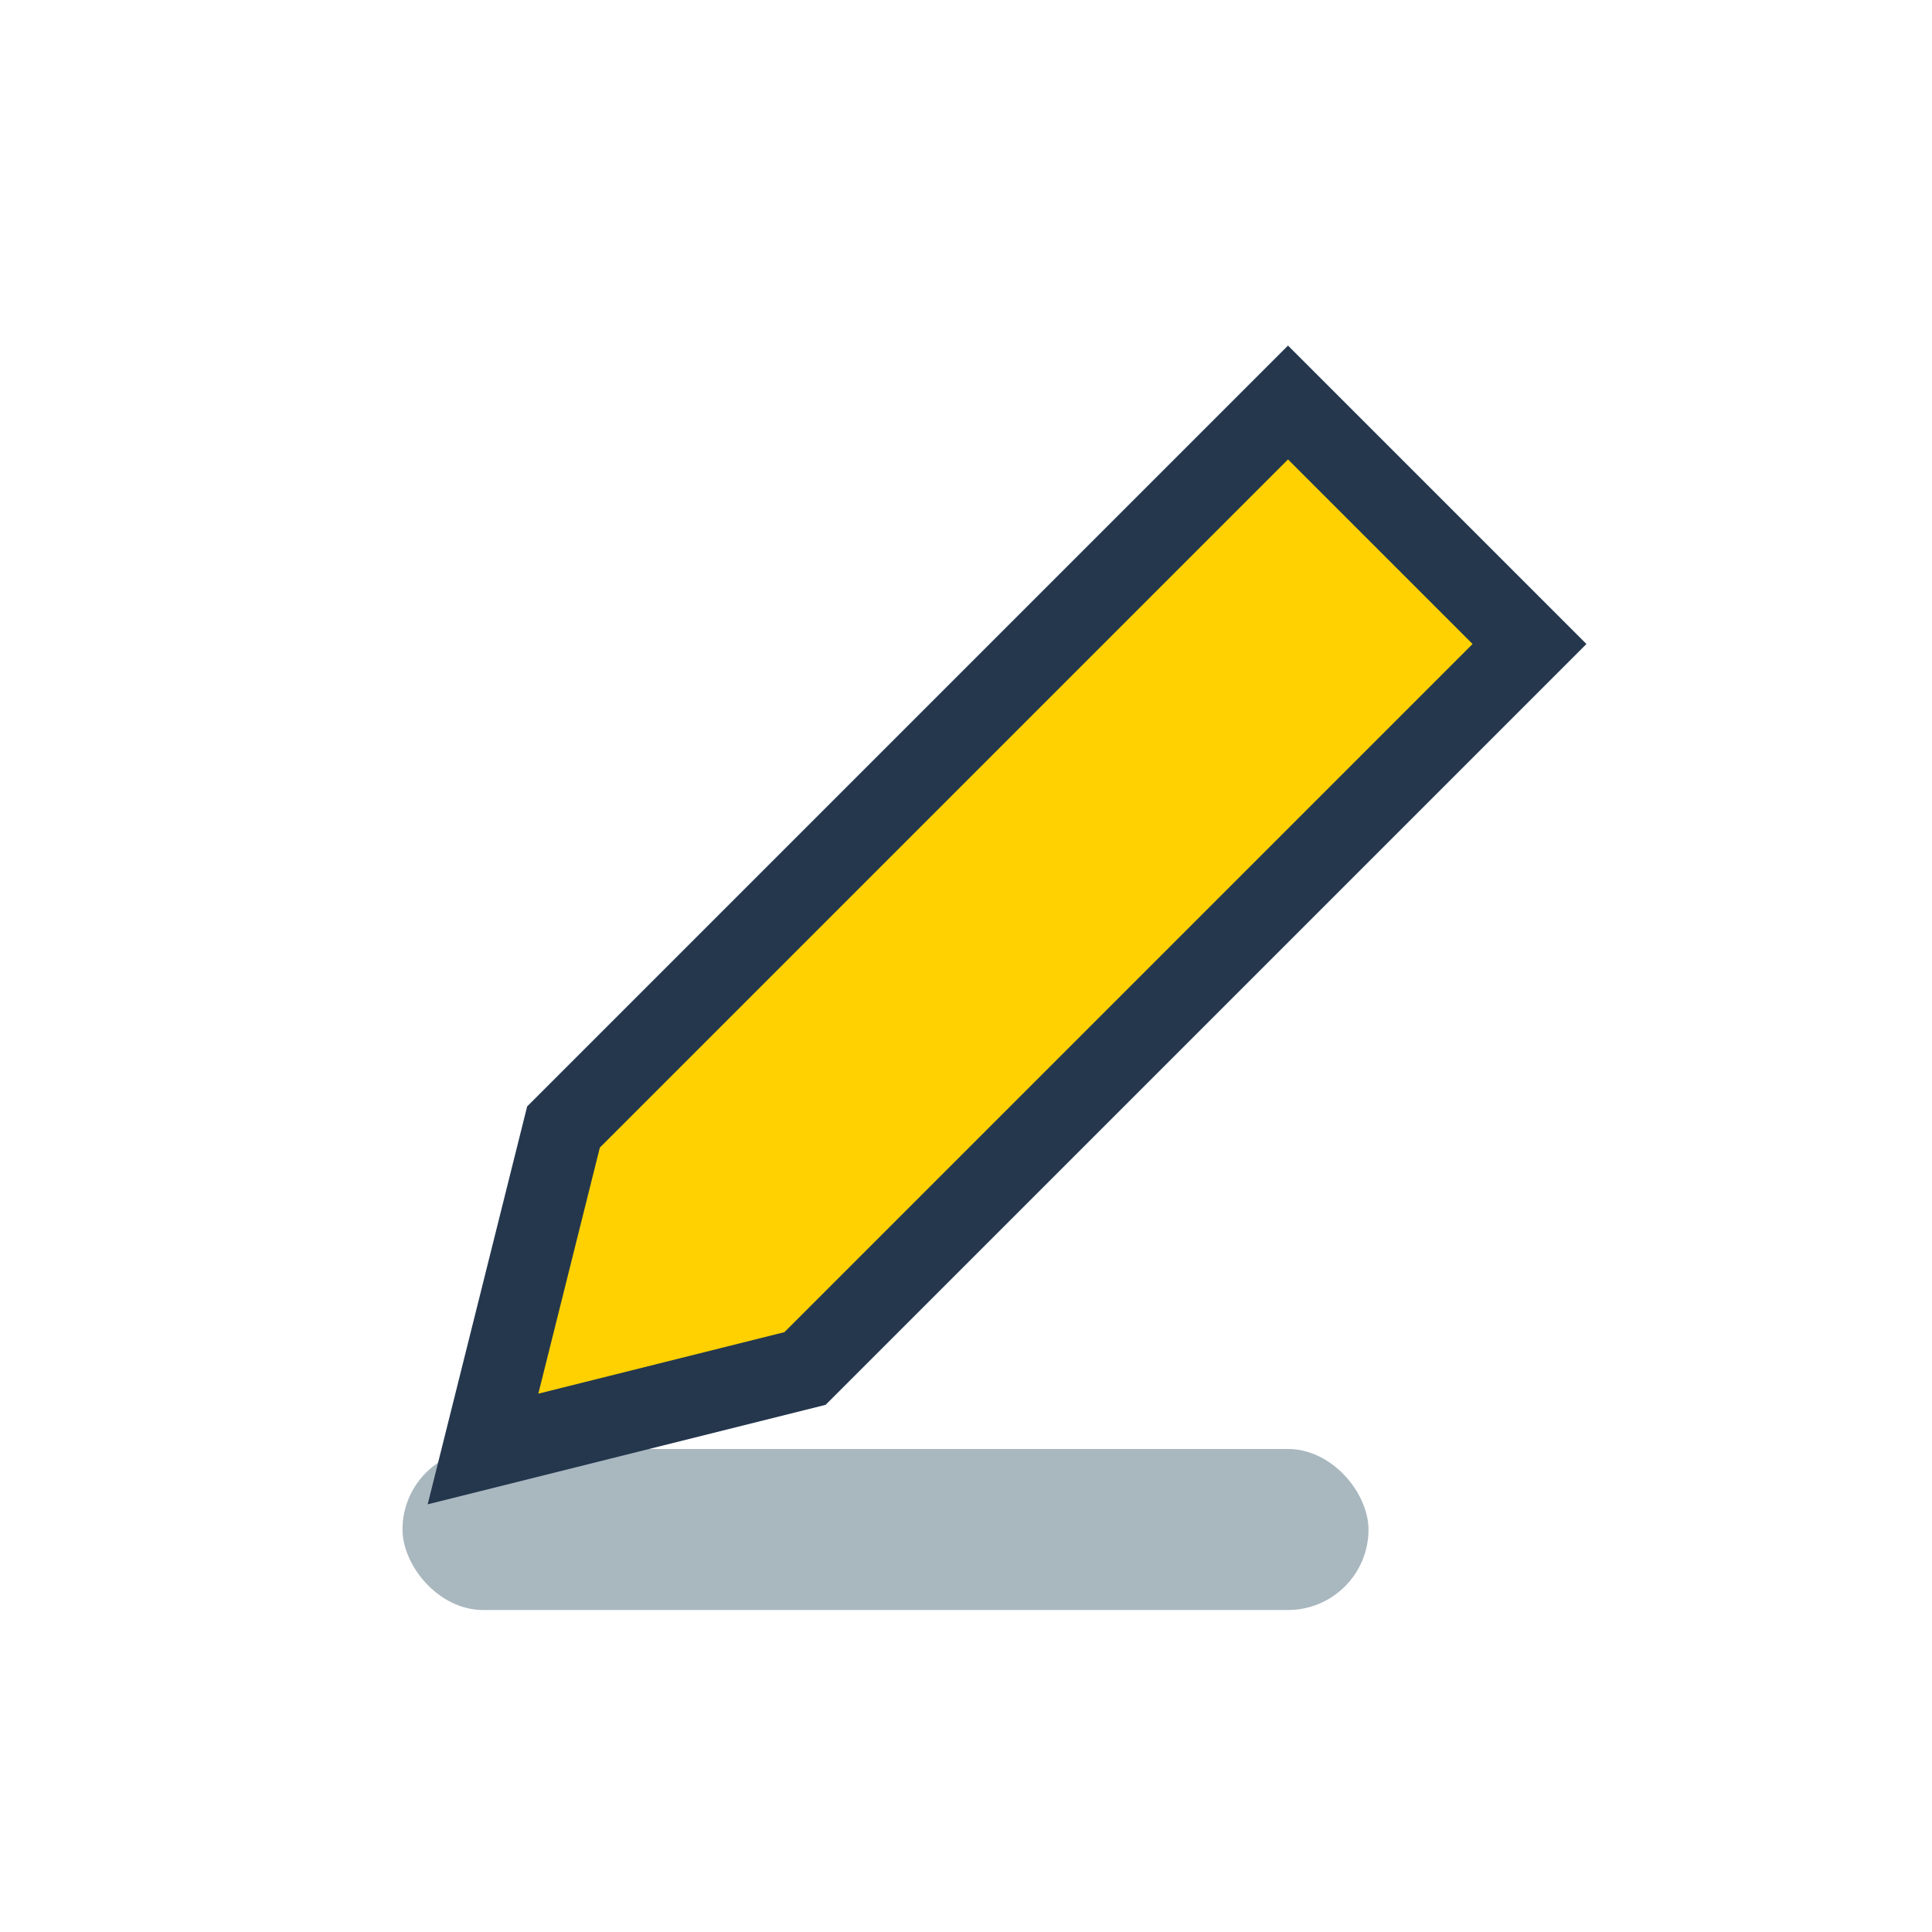
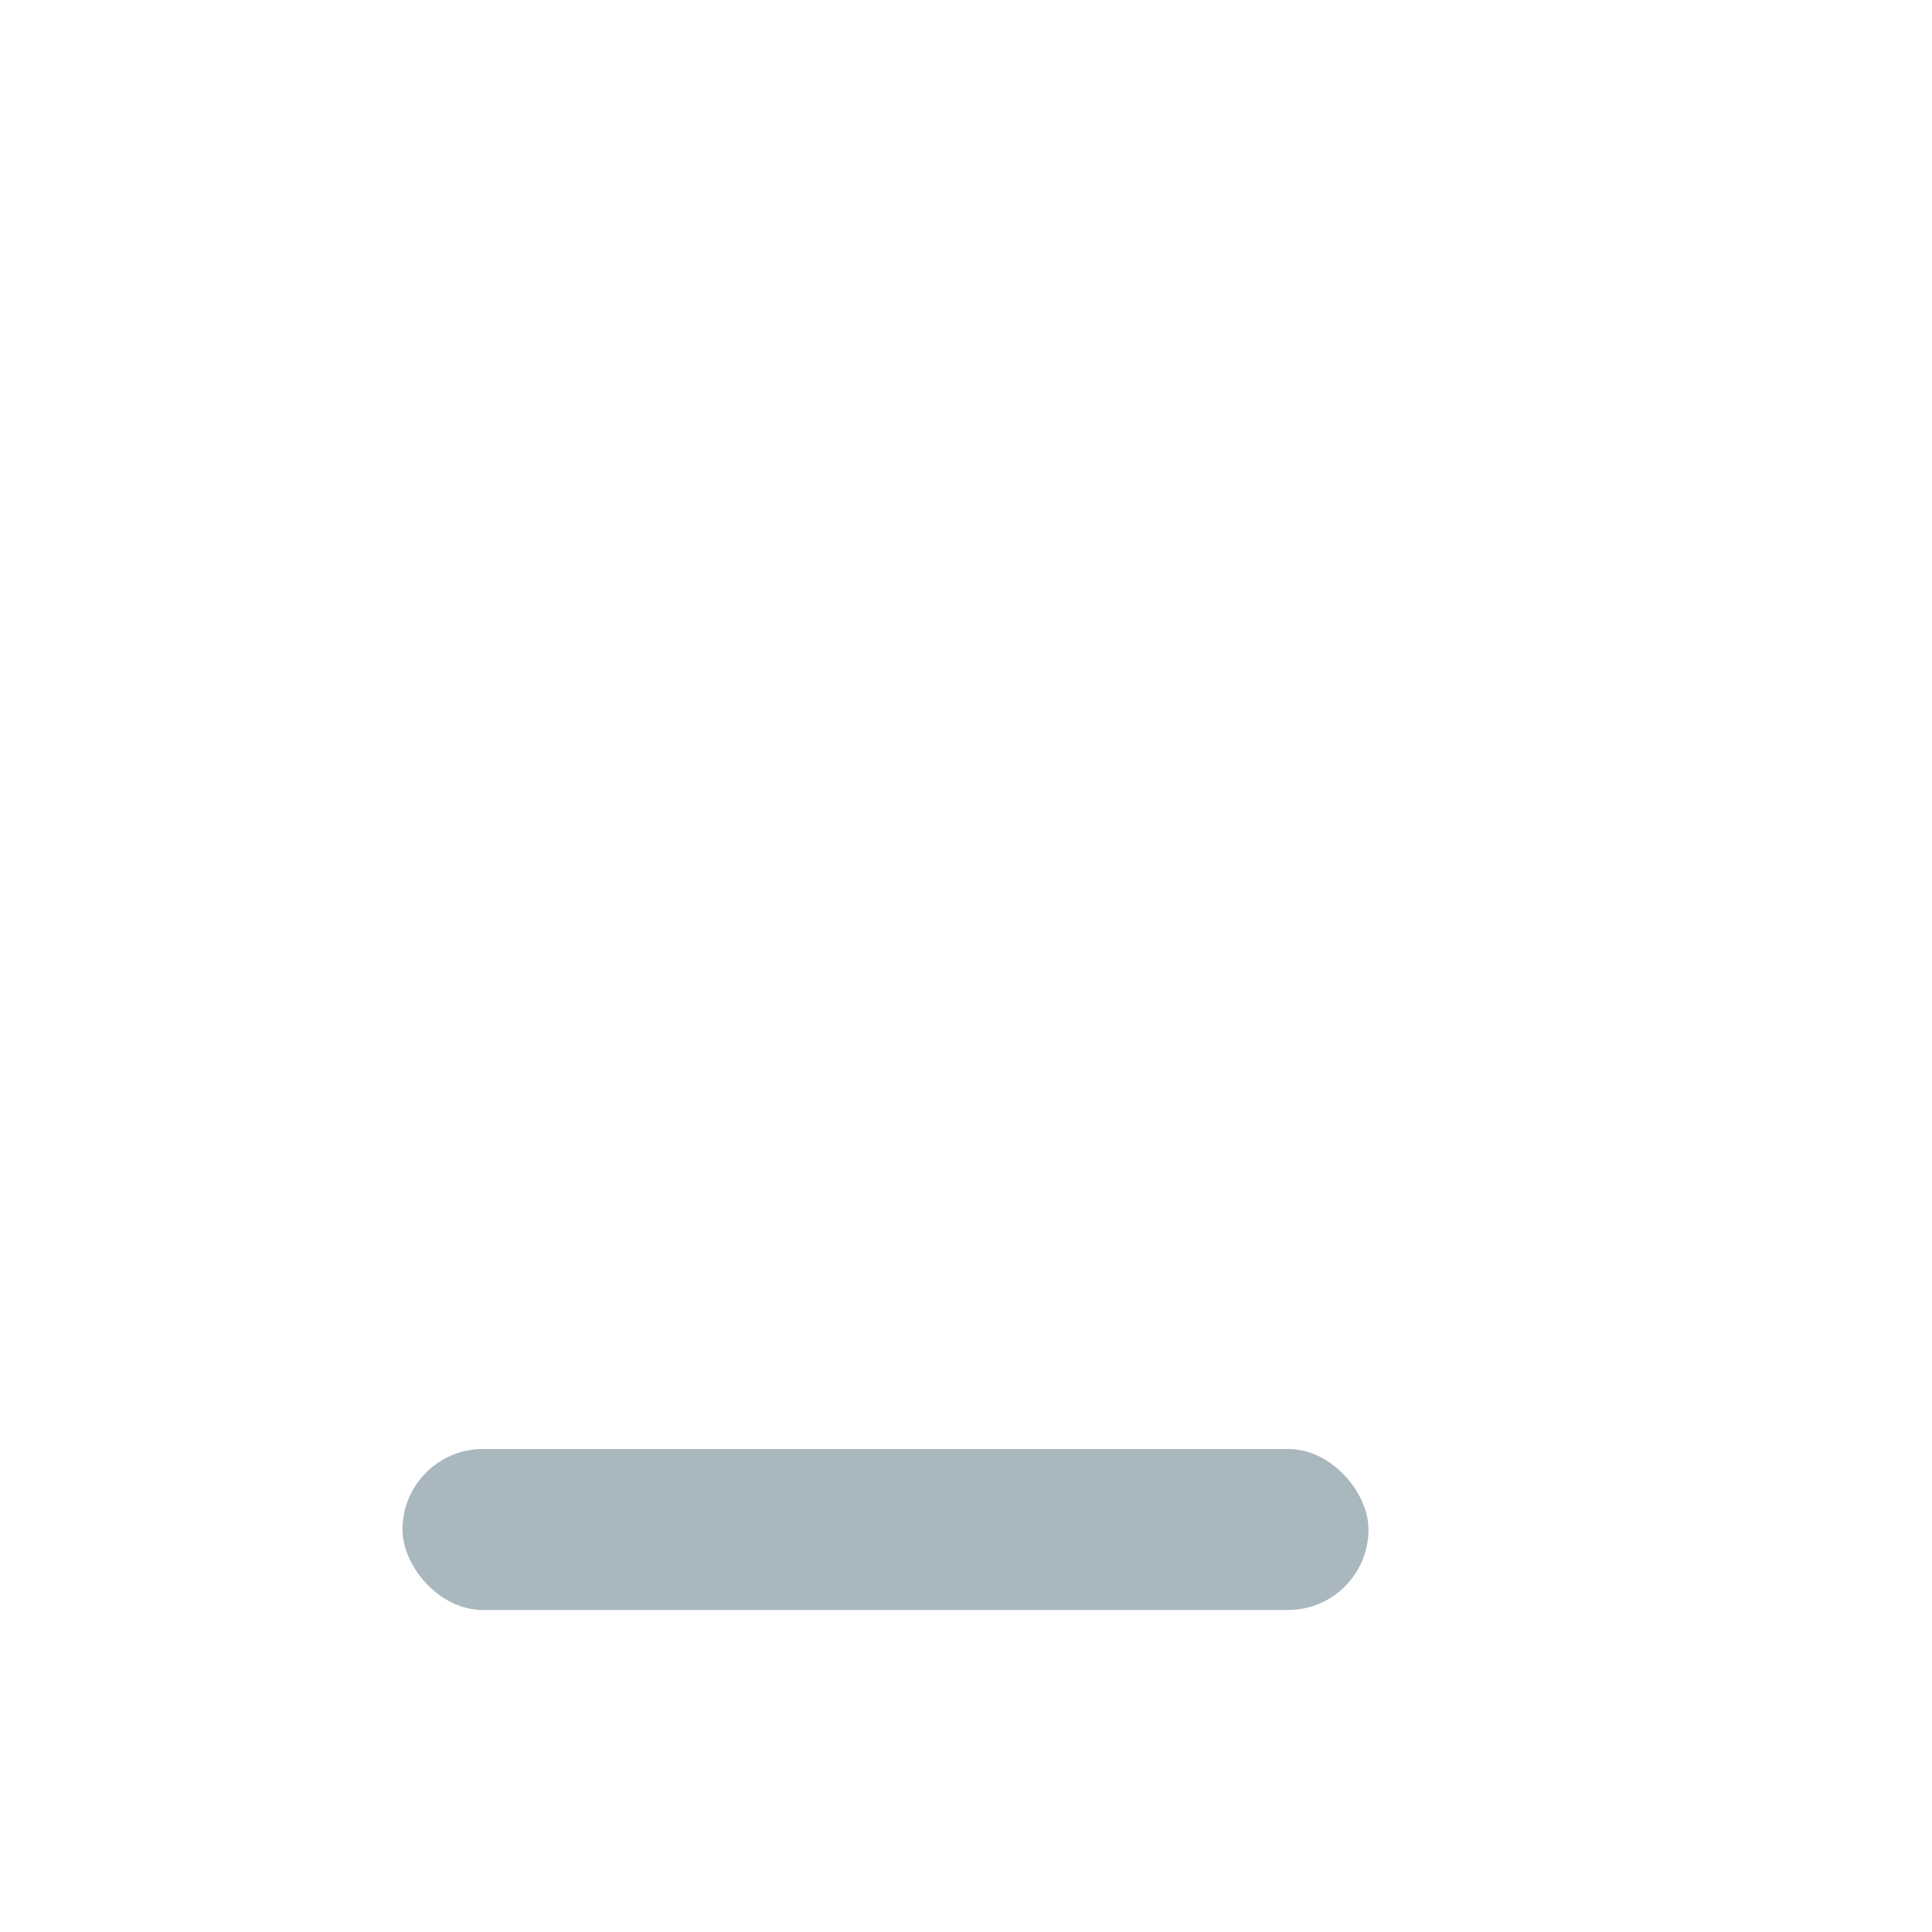
<svg xmlns="http://www.w3.org/2000/svg" width="24" height="24" viewBox="0 0 24 24">
  <rect x="5" y="18" width="12" height="2" rx="1" fill="#A9B7BF" />
-   <path d="M16 5l3 3-9 9-4 1 1-4 9-9z" fill="#FFD100" stroke="#25374D" stroke-width="1" />
</svg>